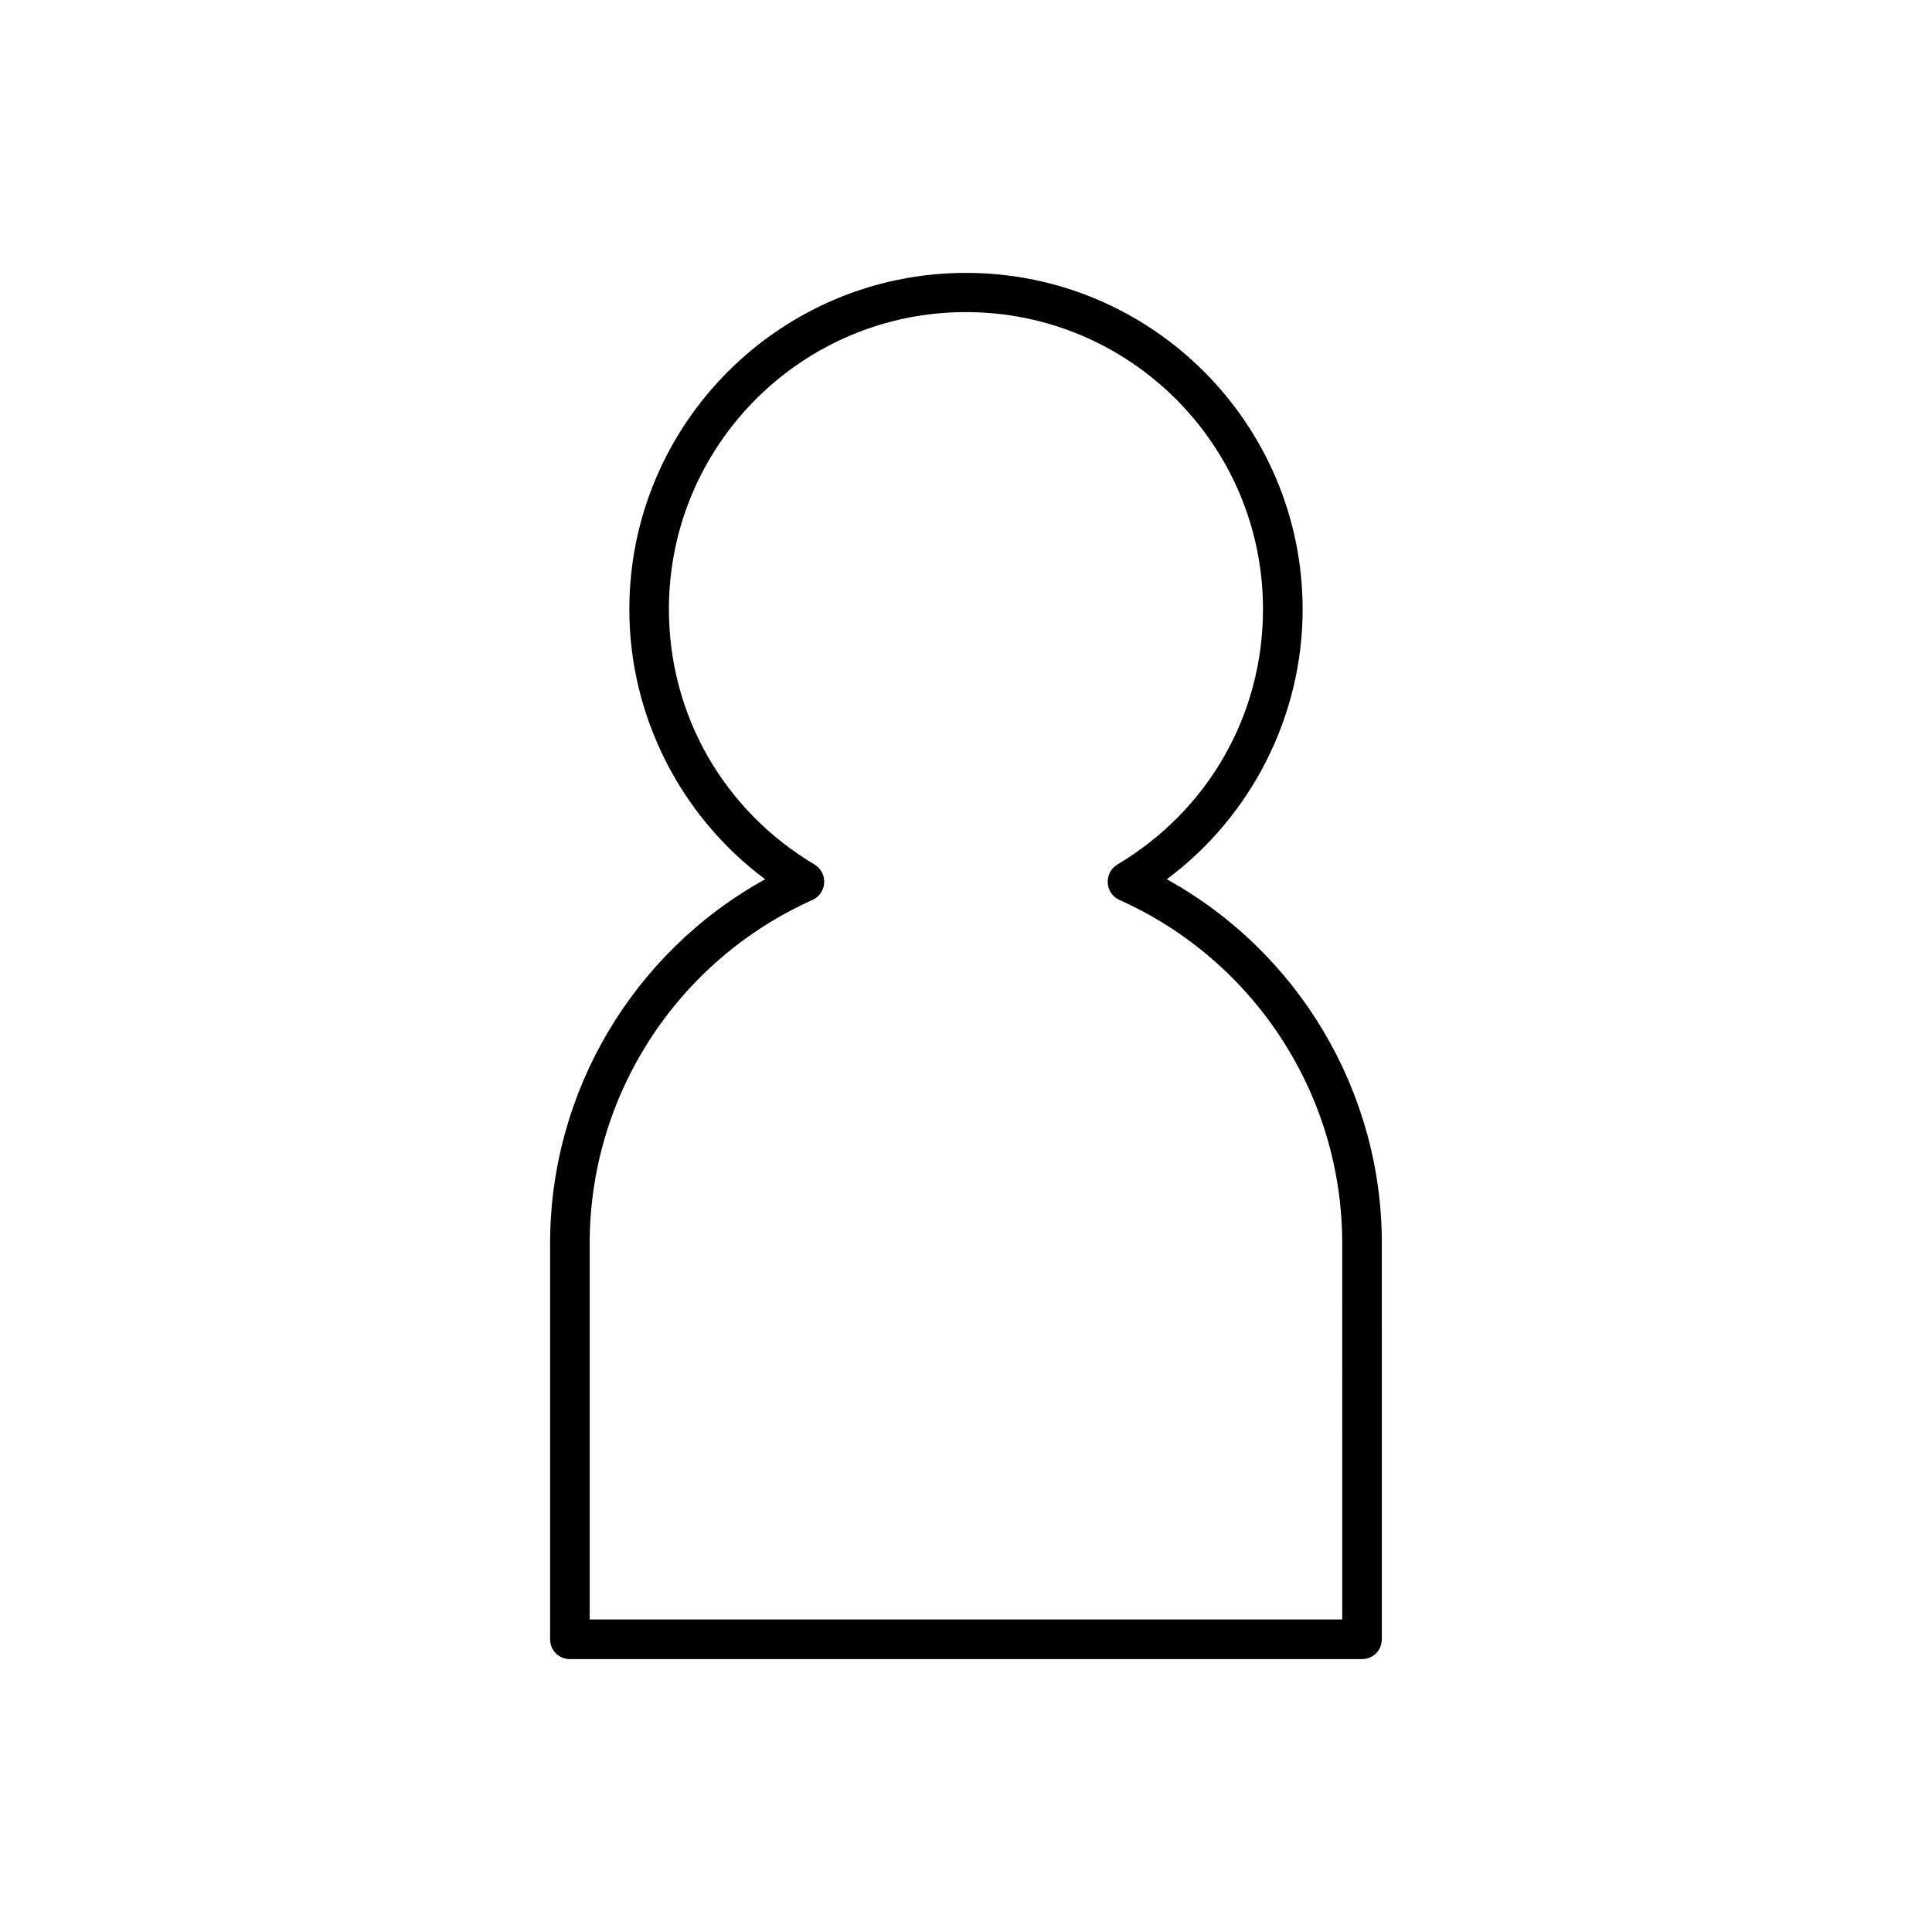
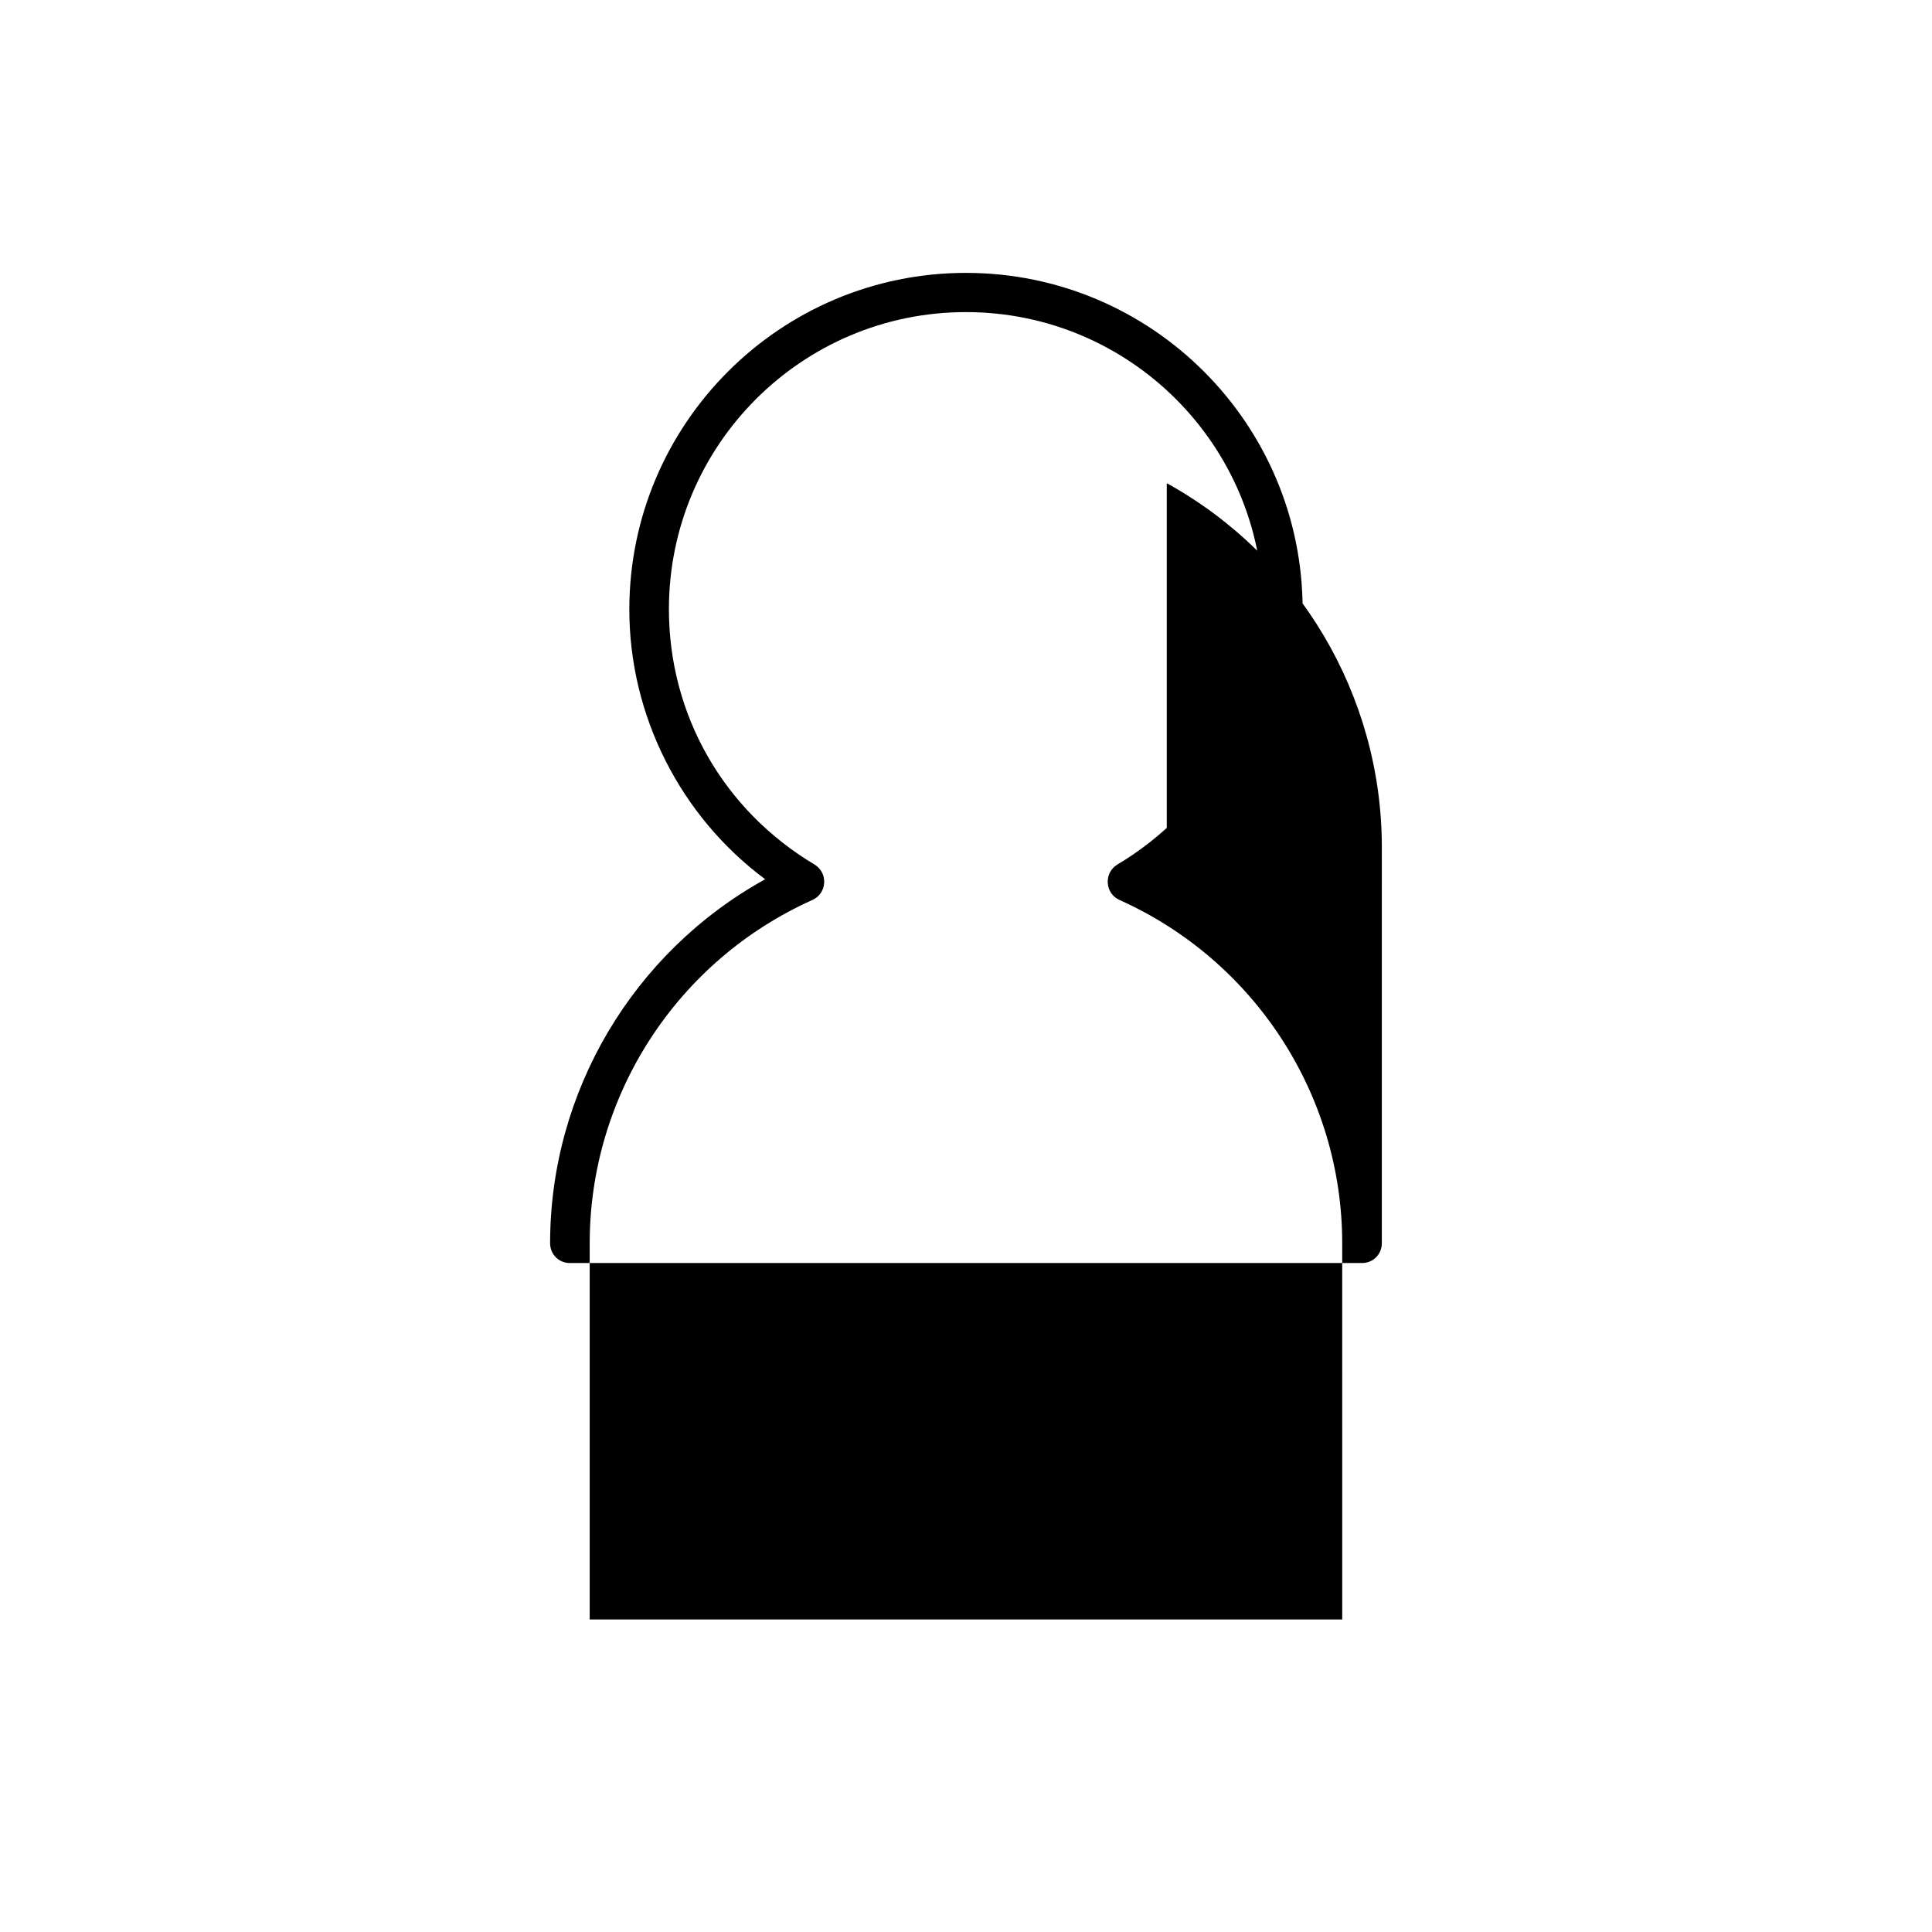
<svg xmlns="http://www.w3.org/2000/svg" fill="#000000" width="800px" height="800px" version="1.1" viewBox="144 144 512 512">
-   <path d="m453.21 377.01c22.461-16.688 36-43.348 36-71.477 0-49.227-39.988-89.215-89.215-89.215s-89.215 39.988-89.215 89.215c0 28.129 13.539 54.789 36 71.477-34.953 19.312-56.996 56.258-56.996 96.461v104.96c0 2.938 2.309 5.246 5.246 5.246h209.92c2.938 0 5.246-2.309 5.246-5.246l0.004-104.96c0-40.203-22.043-77.148-56.992-96.461zm46.496 196.17h-199.43v-99.711c0-39.254 23.195-74.941 59.094-91 1.785-0.84 2.938-2.519 3.043-4.512 0.105-1.996-0.84-3.777-2.519-4.828-24.141-14.379-38.625-39.676-38.625-67.699 0-43.453 35.266-78.719 78.719-78.719s78.719 35.266 78.719 78.719c0 28.023-14.484 53.32-38.625 67.699-1.68 1.051-2.625 2.832-2.519 4.828 0.105 1.996 1.258 3.672 3.043 4.512 35.895 16.059 59.094 51.746 59.094 91z" />
+   <path d="m453.21 377.01c22.461-16.688 36-43.348 36-71.477 0-49.227-39.988-89.215-89.215-89.215s-89.215 39.988-89.215 89.215c0 28.129 13.539 54.789 36 71.477-34.953 19.312-56.996 56.258-56.996 96.461c0 2.938 2.309 5.246 5.246 5.246h209.92c2.938 0 5.246-2.309 5.246-5.246l0.004-104.96c0-40.203-22.043-77.148-56.992-96.461zm46.496 196.17h-199.43v-99.711c0-39.254 23.195-74.941 59.094-91 1.785-0.84 2.938-2.519 3.043-4.512 0.105-1.996-0.84-3.777-2.519-4.828-24.141-14.379-38.625-39.676-38.625-67.699 0-43.453 35.266-78.719 78.719-78.719s78.719 35.266 78.719 78.719c0 28.023-14.484 53.32-38.625 67.699-1.68 1.051-2.625 2.832-2.519 4.828 0.105 1.996 1.258 3.672 3.043 4.512 35.895 16.059 59.094 51.746 59.094 91z" />
</svg>